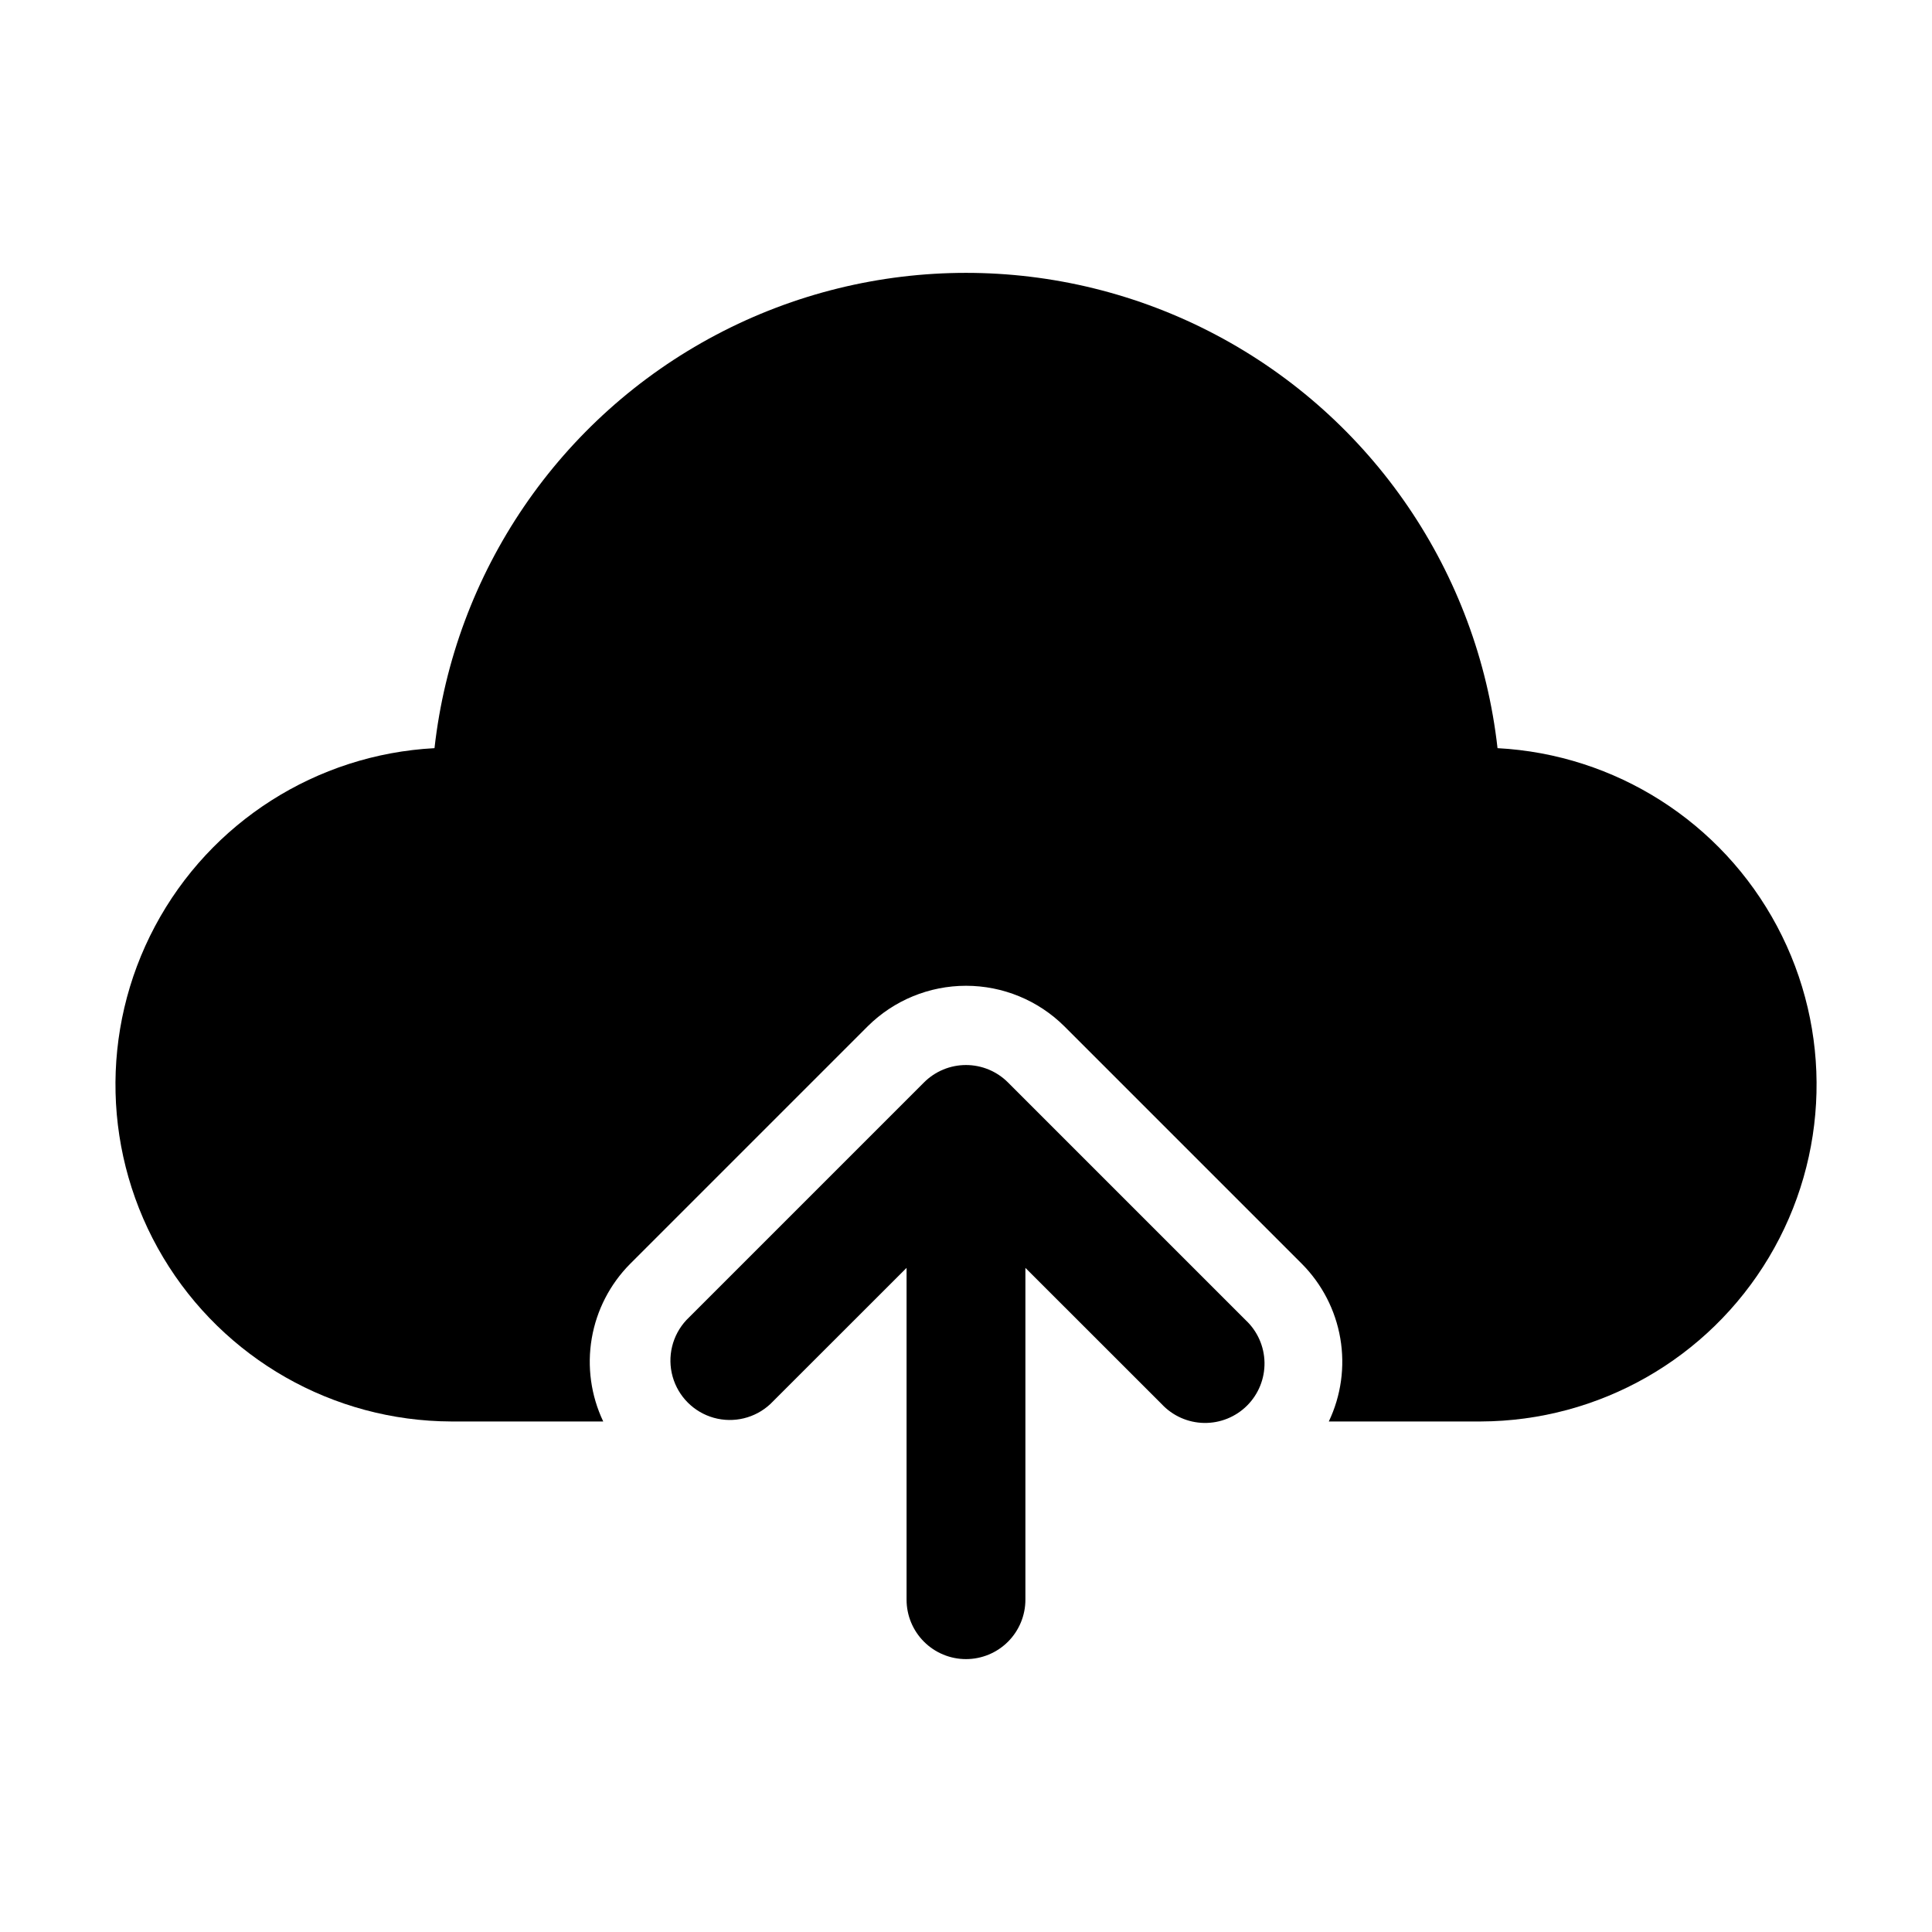
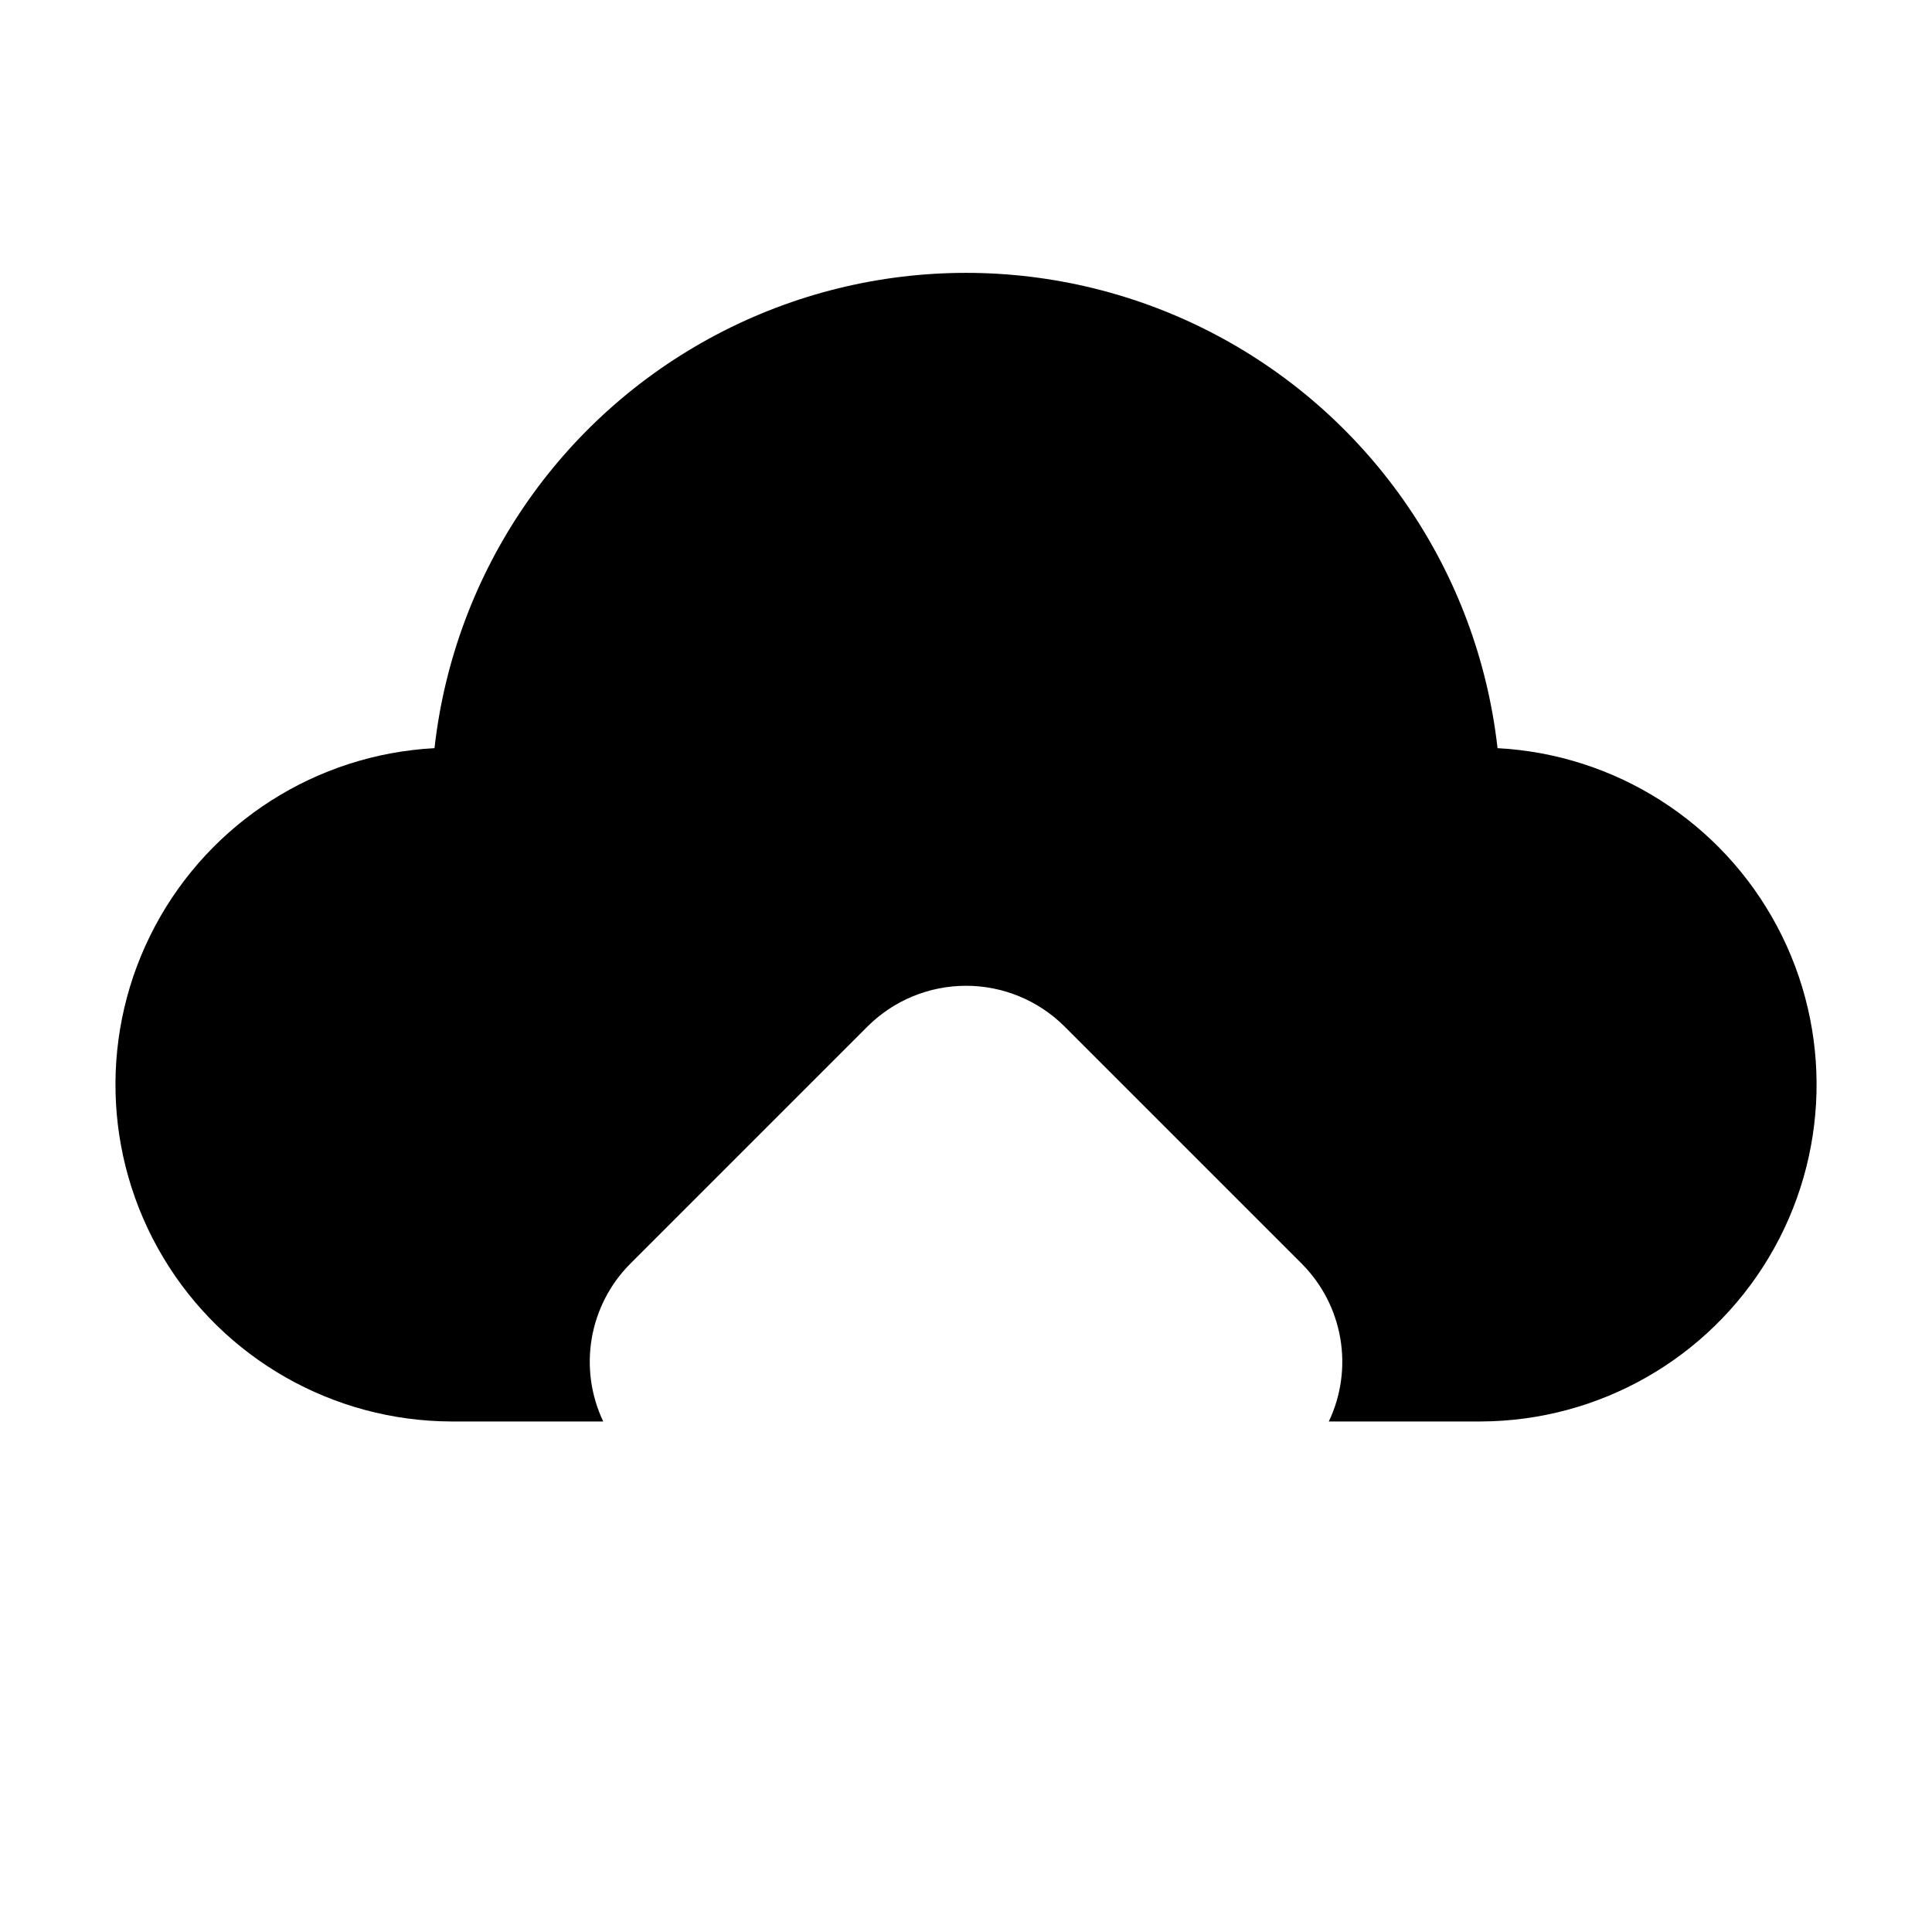
<svg xmlns="http://www.w3.org/2000/svg" fill="#000000" width="800px" height="800px" version="1.1" viewBox="144 144 512 512">
  <g>
-     <path d="m400 583.68c4.176 0 8.18-1.66 11.133-4.613 2.949-2.953 4.609-6.957 4.609-11.133v-87.934l36.105 36.086c2.914 3.125 6.973 4.934 11.242 5.008 4.269 0.074 8.391-1.59 11.41-4.609s4.684-7.141 4.609-11.41c-0.074-4.273-1.883-8.328-5.008-11.242l-62.977-62.977c-2.949-2.953-6.953-4.613-11.125-4.613-4.176 0-8.18 1.66-11.129 4.613l-62.977 62.977h0.004c-3.746 4.019-5.125 9.699-3.641 14.988 1.484 5.289 5.617 9.422 10.902 10.906 5.289 1.48 10.969 0.102 14.988-3.641l36.105-36.086v87.934c0 4.176 1.66 8.18 4.613 11.133 2.953 2.953 6.957 4.613 11.133 4.613z" />
    <path d="m540.86 342.27c-5.223-46.598-33.152-87.598-74.602-109.52-41.453-21.918-91.059-21.918-132.51 0-41.449 21.918-69.379 62.918-74.602 109.52-31.25 1.66-59.352 19.559-74.066 47.18-14.711 27.621-13.891 60.93 2.168 87.789 16.062 26.859 45.012 43.352 76.309 43.465h40.305c-3.258-6.852-4.32-14.539-3.043-22.016 1.277-7.481 4.832-14.379 10.18-19.758l62.977-62.977c6.926-6.863 16.281-10.711 26.031-10.711 9.746 0 19.102 3.848 26.027 10.711l62.977 62.977c5.348 5.379 8.906 12.277 10.184 19.758 1.277 7.477 0.215 15.164-3.047 22.016h40.305c31.297-0.113 60.25-16.605 76.309-43.465s16.883-60.168 2.168-87.789c-14.715-27.621-42.816-45.52-74.066-47.18z" />
  </g>
</svg>